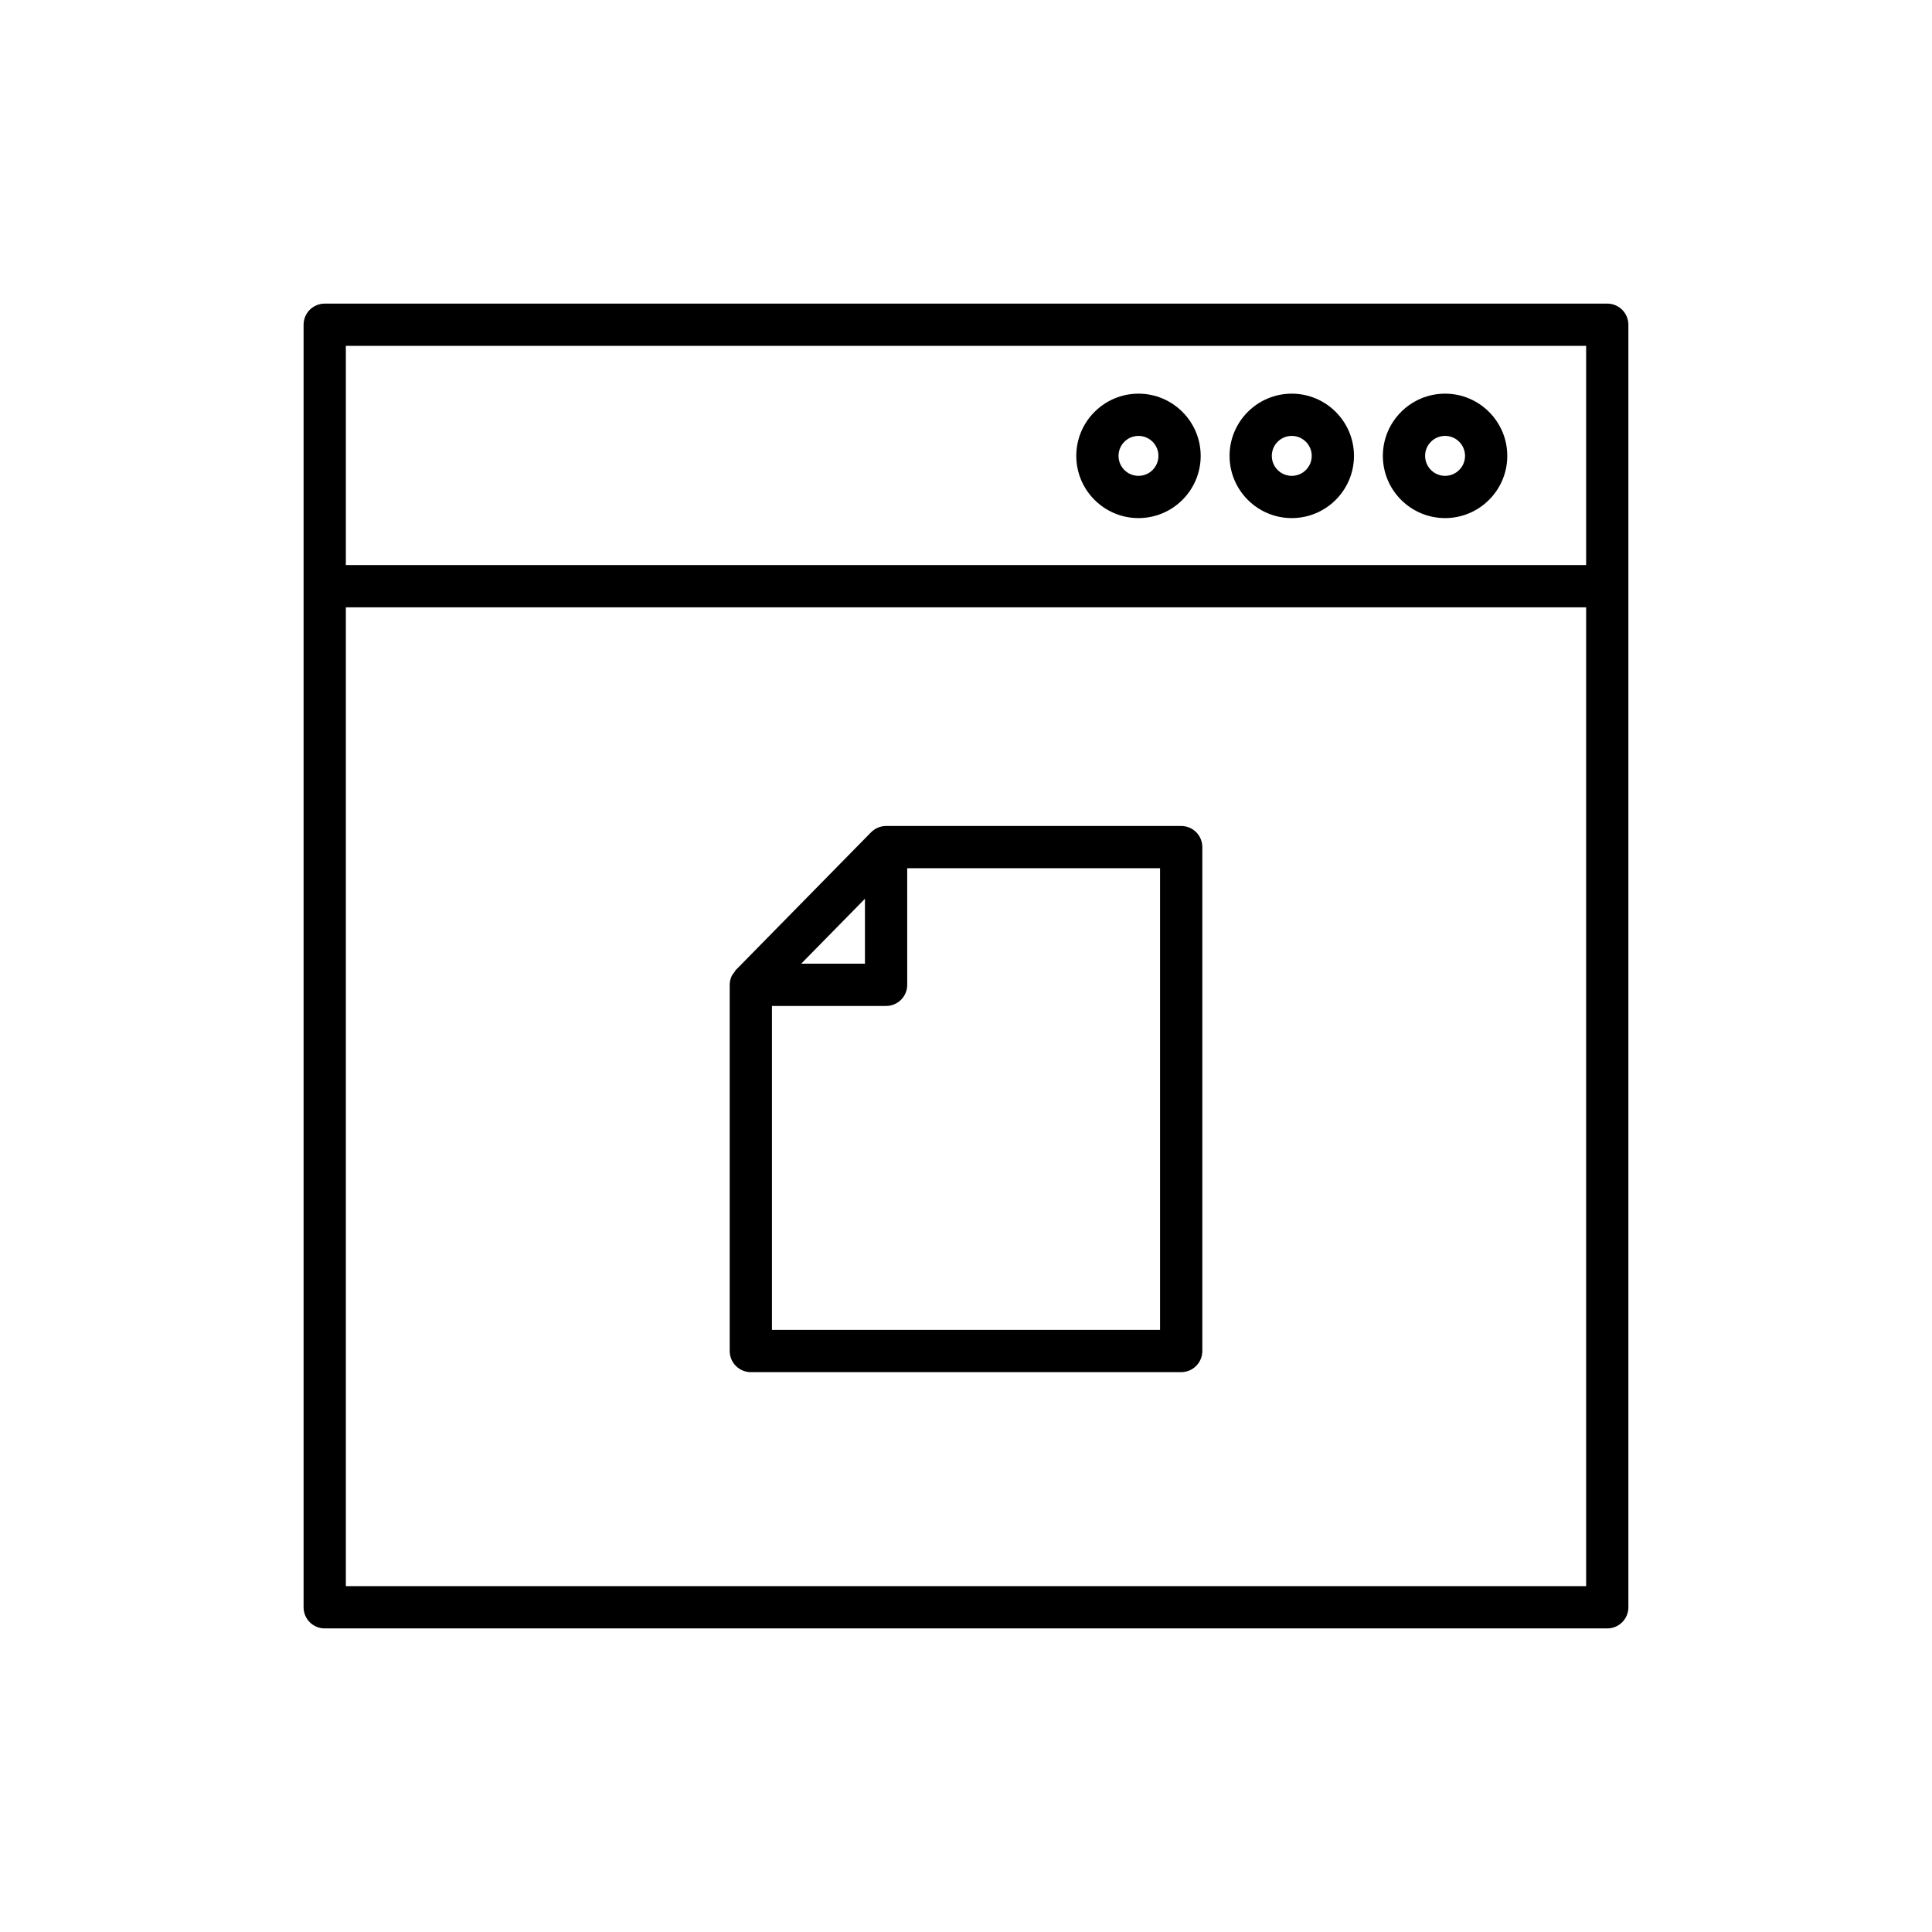
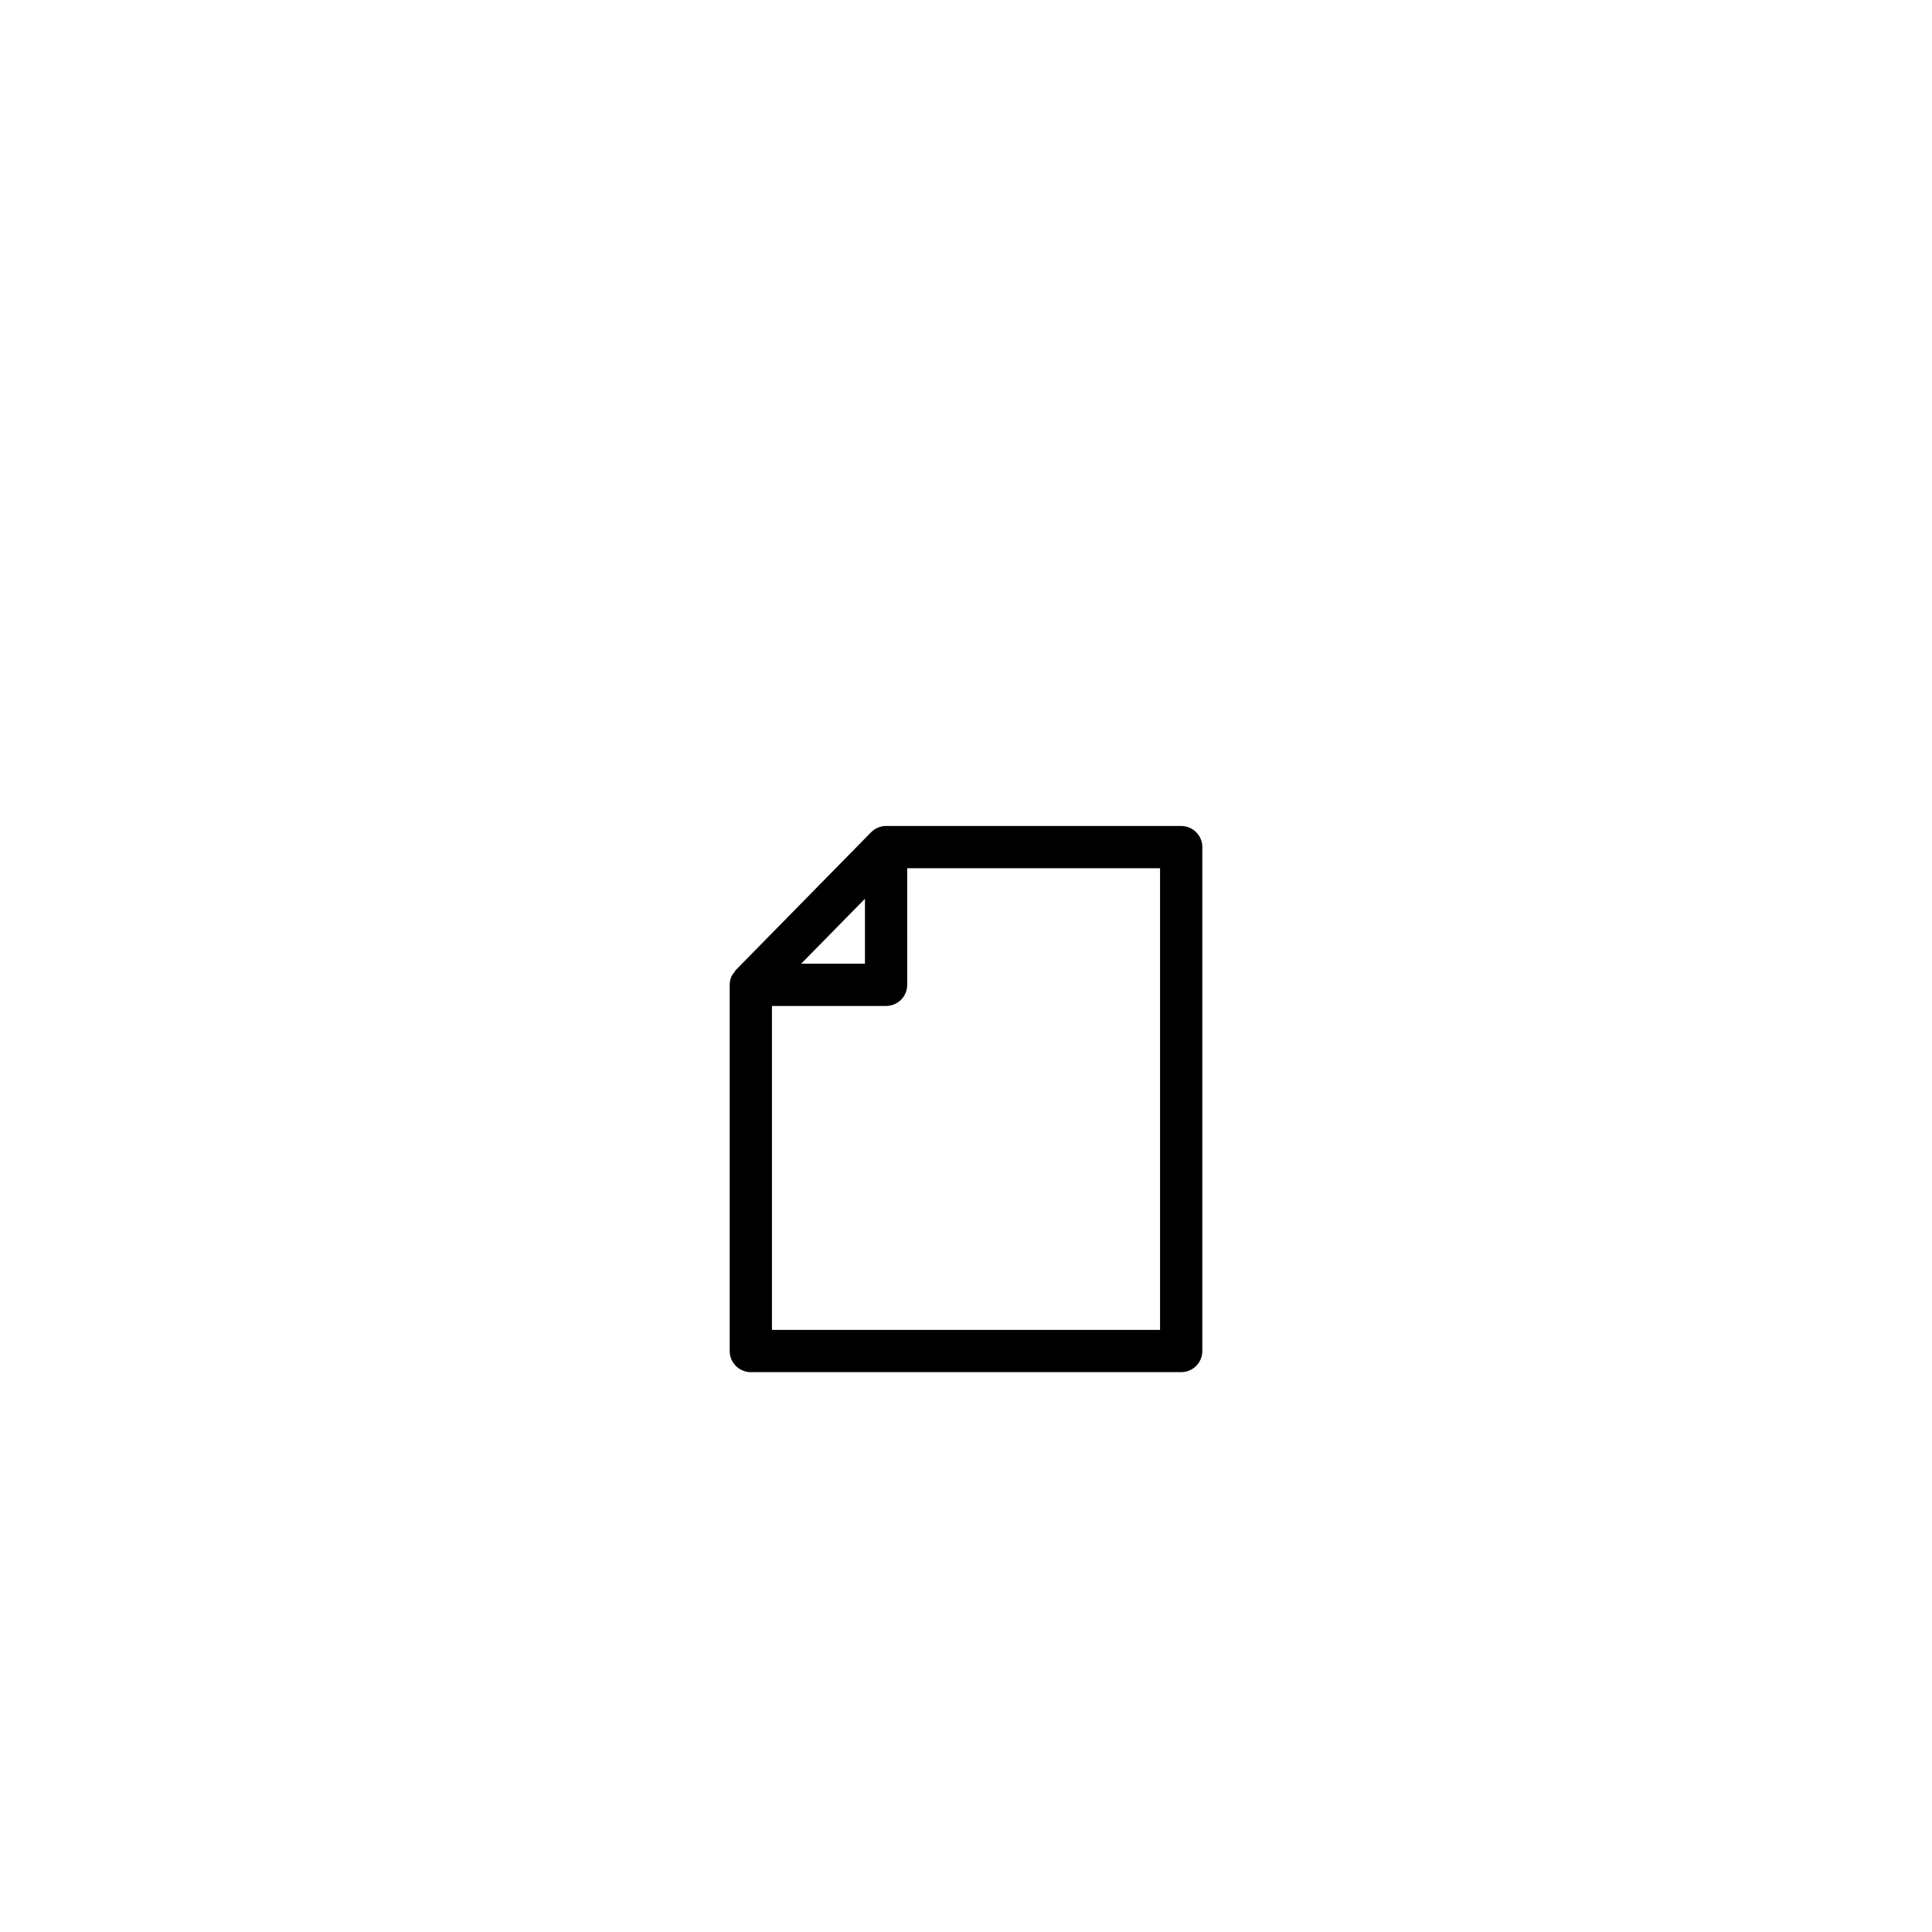
<svg xmlns="http://www.w3.org/2000/svg" fill="#000000" width="800px" height="800px" version="1.1" viewBox="144 144 512 512">
  <g>
-     <path d="m569.94 224.46h-339.89c-3.09 0-5.598 2.504-5.598 5.598v339.89c0 3.094 2.508 5.598 5.598 5.598h339.89c3.09 0 5.598-2.504 5.598-5.598v-339.89c0-3.094-2.508-5.598-5.598-5.598zm-5.598 339.89h-328.69v-259.41h328.69zm0-270.6h-328.69v-58.09h328.69z" />
-     <path d="m486.33 281.3c9.09 0 16.488-7.394 16.488-16.488 0-9.09-7.394-16.488-16.488-16.488-9.09 0-16.484 7.394-16.484 16.488 0 9.09 7.391 16.488 16.484 16.488zm0-21.781c2.918 0 5.293 2.371 5.293 5.293 0 2.918-2.371 5.293-5.293 5.293-2.918 0-5.289-2.371-5.289-5.293s2.371-5.293 5.289-5.293z" />
-     <path d="m445.71 281.3c9.09 0 16.484-7.394 16.484-16.488 0-9.09-7.394-16.488-16.484-16.488-9.09 0-16.484 7.394-16.484 16.488-0.004 9.09 7.391 16.488 16.484 16.488zm0-21.781c2.918 0 5.289 2.371 5.289 5.293 0 2.918-2.371 5.293-5.289 5.293s-5.289-2.371-5.289-5.293 2.371-5.293 5.289-5.293z" />
-     <path d="m526.96 281.3c9.09 0 16.484-7.394 16.484-16.488 0-9.09-7.394-16.488-16.484-16.488-9.09 0-16.488 7.394-16.488 16.488 0 9.09 7.394 16.488 16.488 16.488zm0-21.781c2.918 0 5.289 2.371 5.289 5.293 0 2.918-2.371 5.293-5.289 5.293-2.918 0-5.293-2.371-5.293-5.293s2.371-5.293 5.293-5.293z" />
    <path d="m342.98 507.63h114.05c3.09 0 5.598-2.504 5.598-5.598v-133.54c0-3.094-2.508-5.598-5.598-5.598h-78.207c-0.754 0-1.488 0.152-2.168 0.438-0.684 0.289-1.293 0.711-1.809 1.23-0.004 0.004-0.012 0.008-0.016 0.012l-35.797 36.453c-0.008 0.008-0.012 0.012-0.02 0.02l-0.027 0.027c-0.16 0.16-0.23 0.379-0.367 0.559-0.301 0.387-0.613 0.762-0.805 1.223-0.281 0.672-0.434 1.398-0.434 2.141v97.039c0.004 3.094 2.508 5.598 5.602 5.598zm30.242-125.45v17.211h-16.902zm-24.645 28.41h30.246c3.09 0 5.598-2.504 5.598-5.598l-0.004-30.902h67.008v122.34h-102.85z" />
  </g>
</svg>